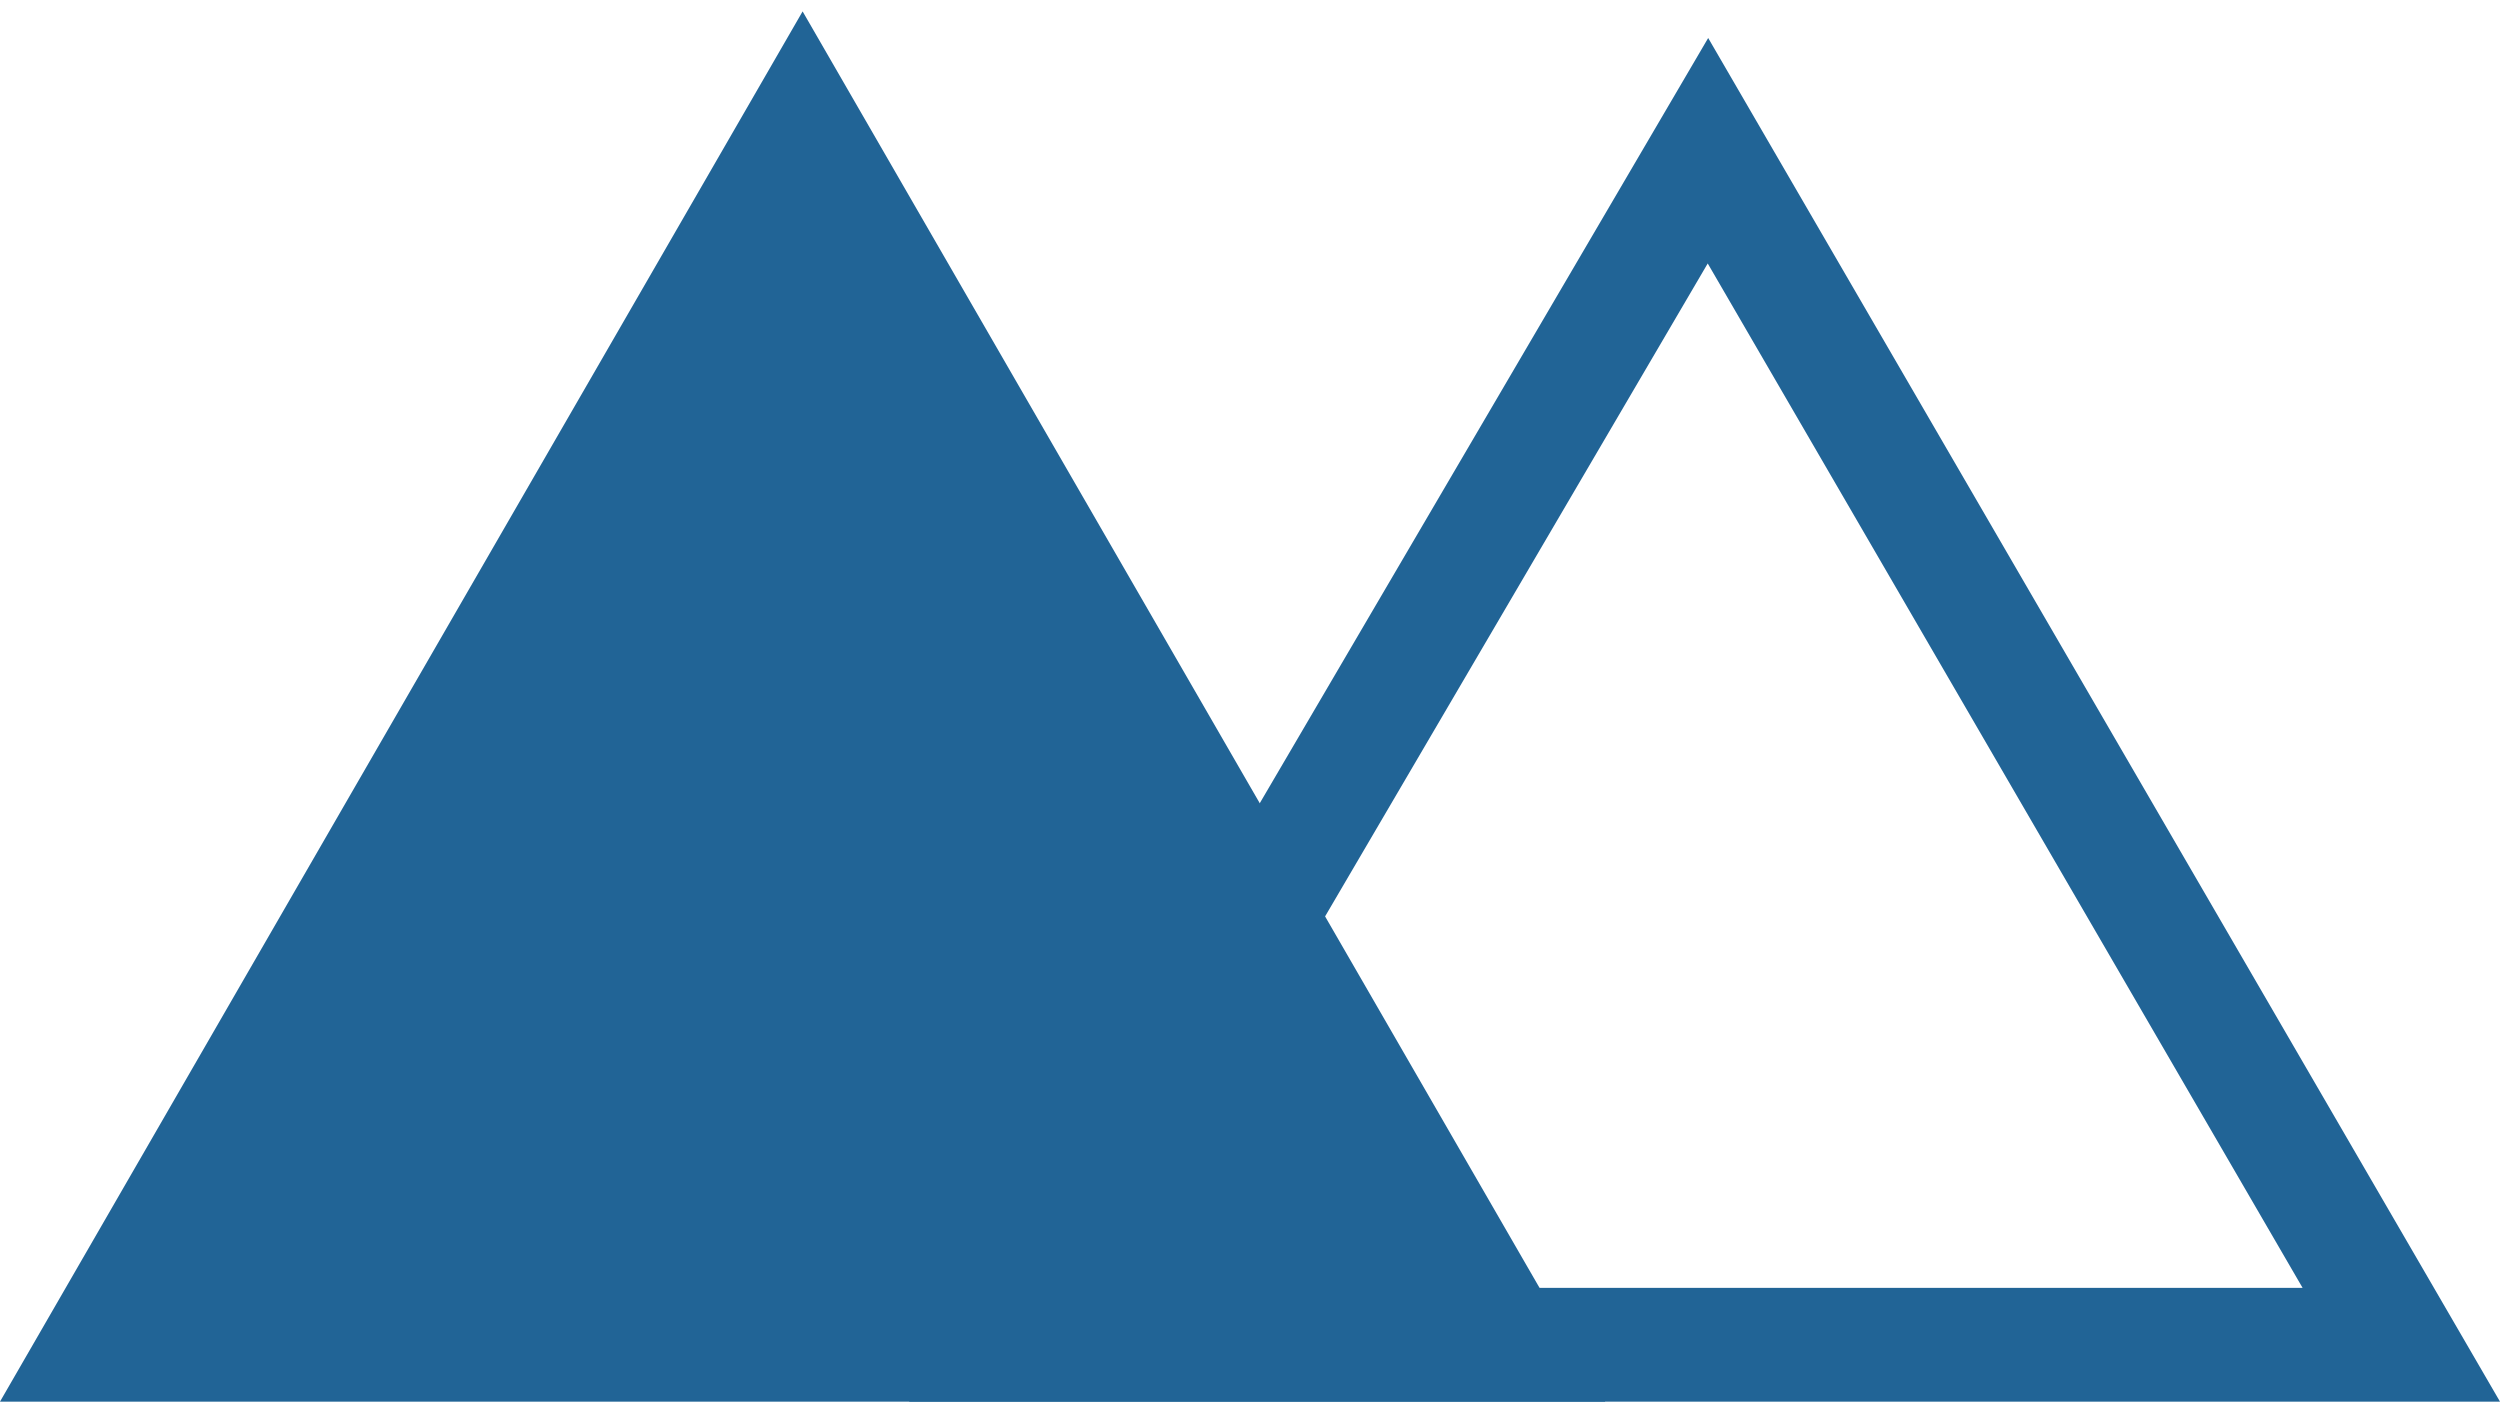
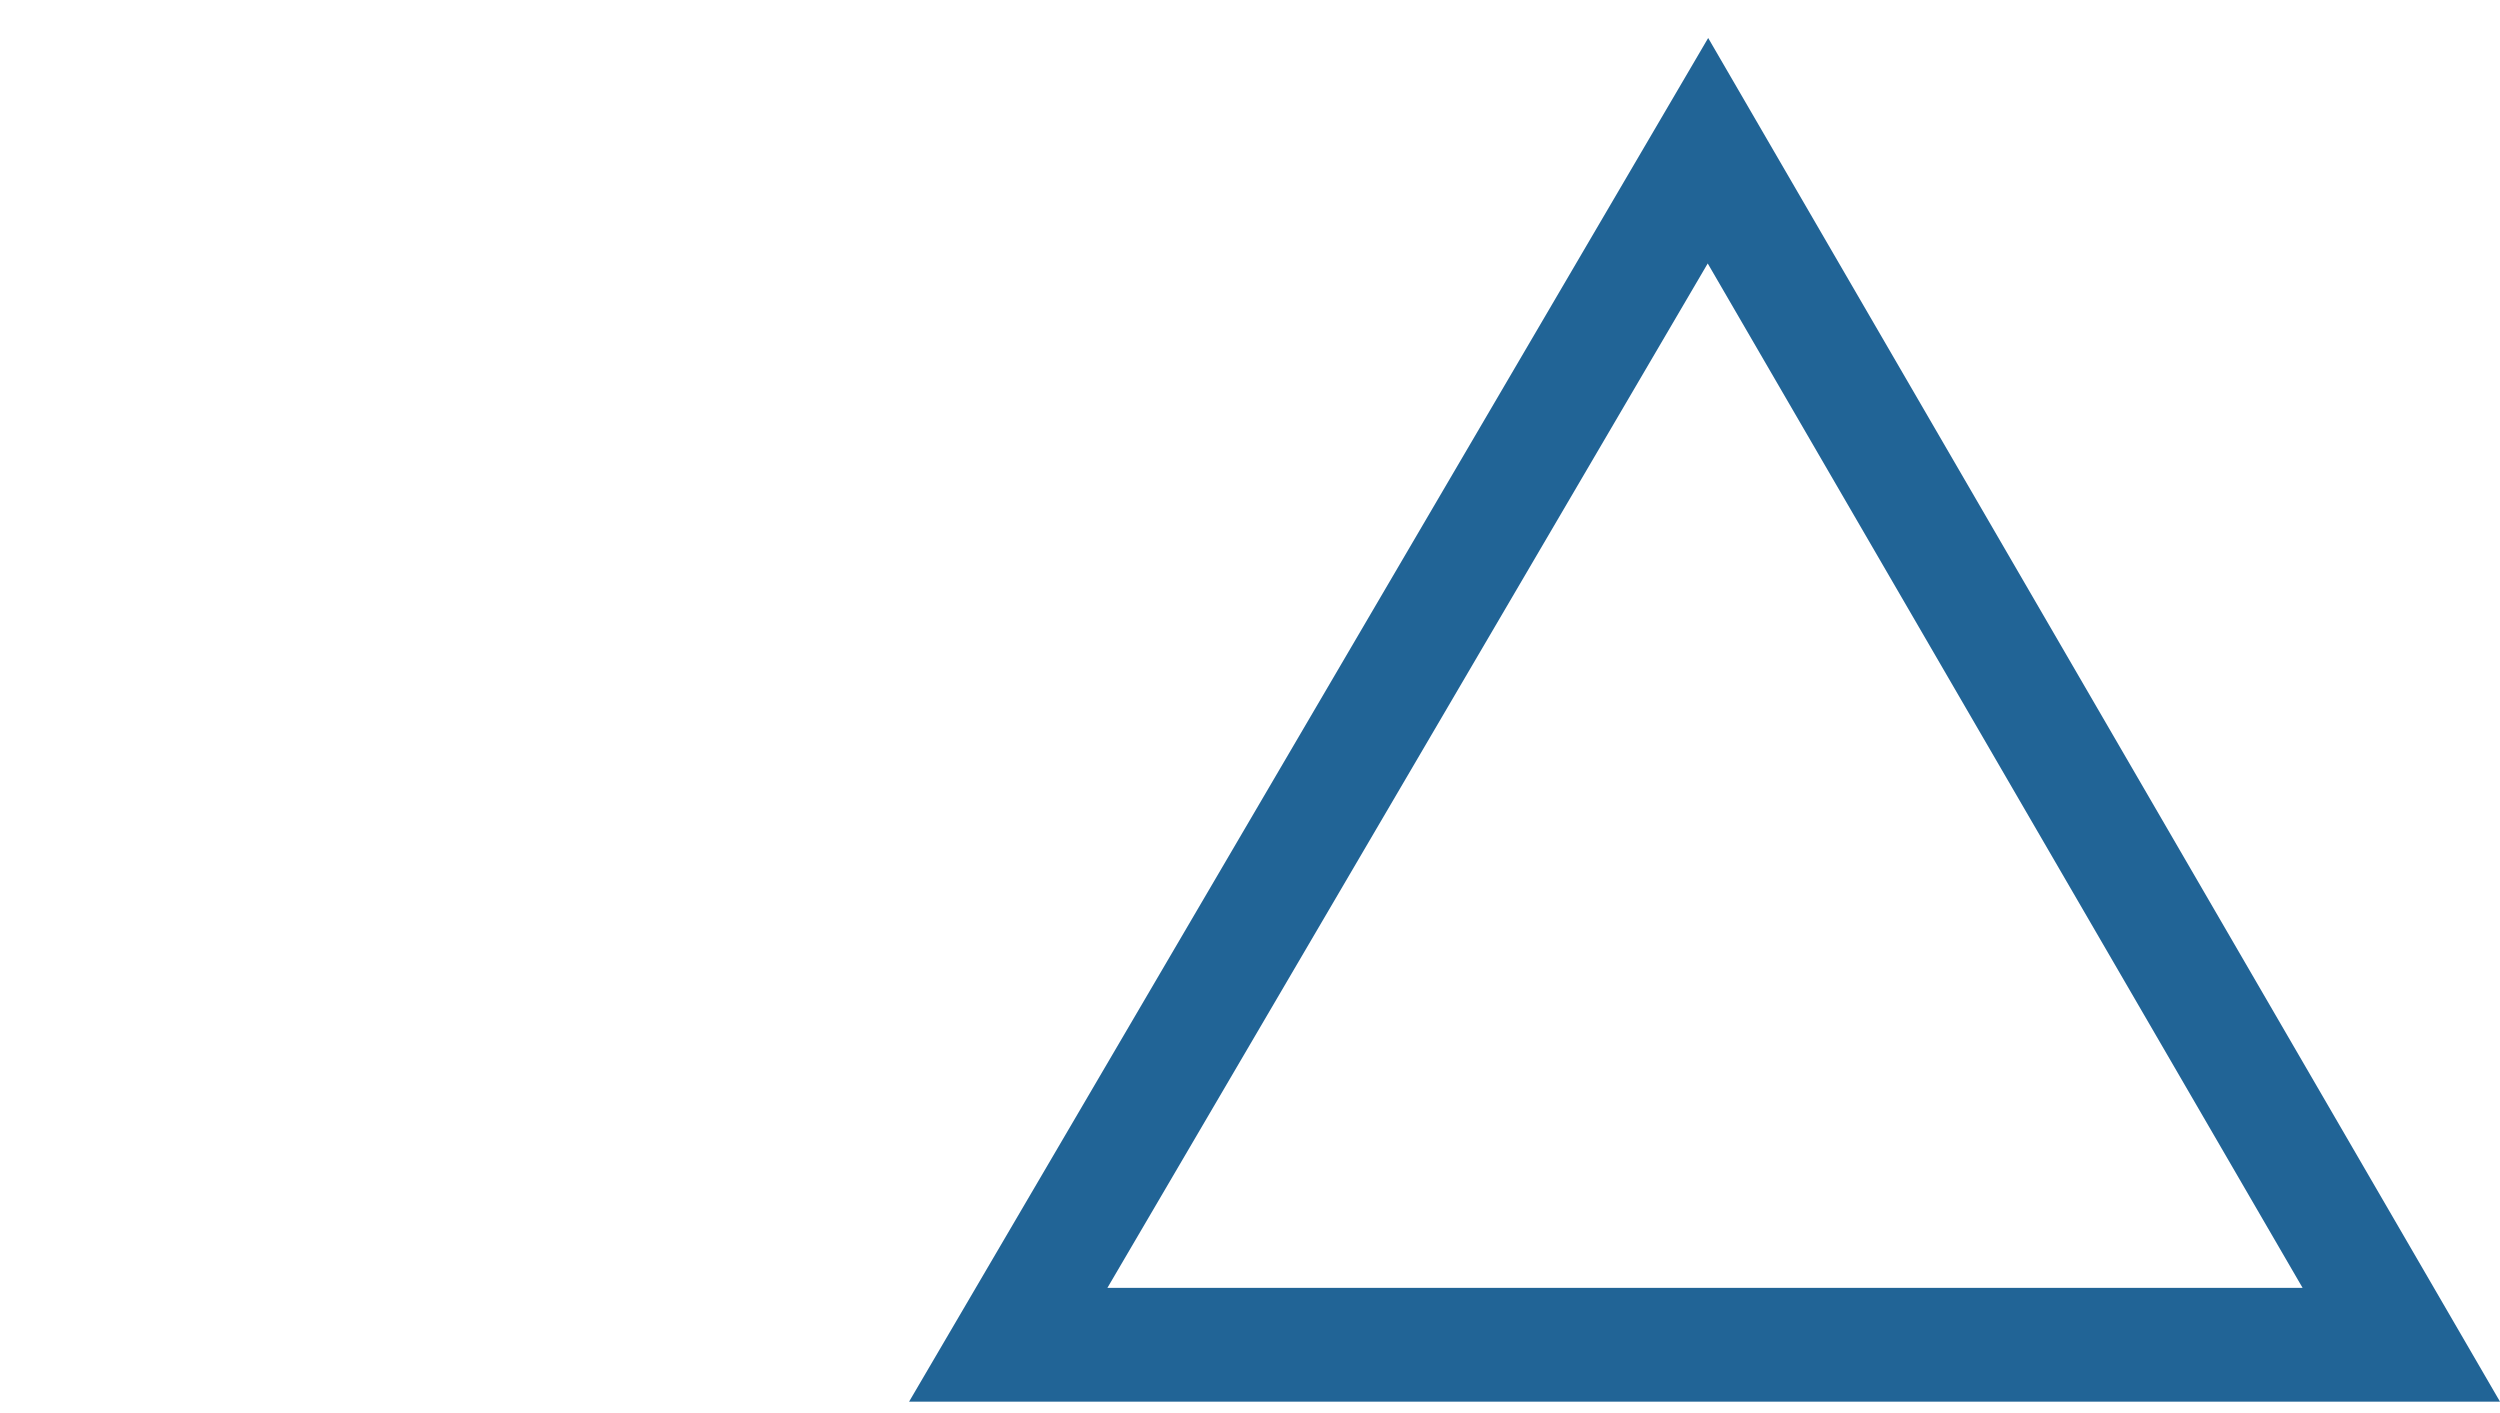
<svg xmlns="http://www.w3.org/2000/svg" version="1.1" x="0px" y="0px" viewBox="0 0 22 12.234" style="enable-background:new 0 0 22 12.234;" xml:space="preserve" width="46px" height="26px">
  <g id="Layer_6">
    <g>
-       <polygon style="fill:#216496;" points="7.063,0 14.126,12.234 7.063,12.234 0,12.234   " />
      <g>
        <path style="fill:#216496;" d="M15.028,2.218l5.235,9.015H9.745L15.028,2.218 M15.032,0.234L8,12.234h14L15.032,0.234     L15.032,0.234z" />
      </g>
    </g>
  </g>
  <g id="Layer_1">
</g>
</svg>